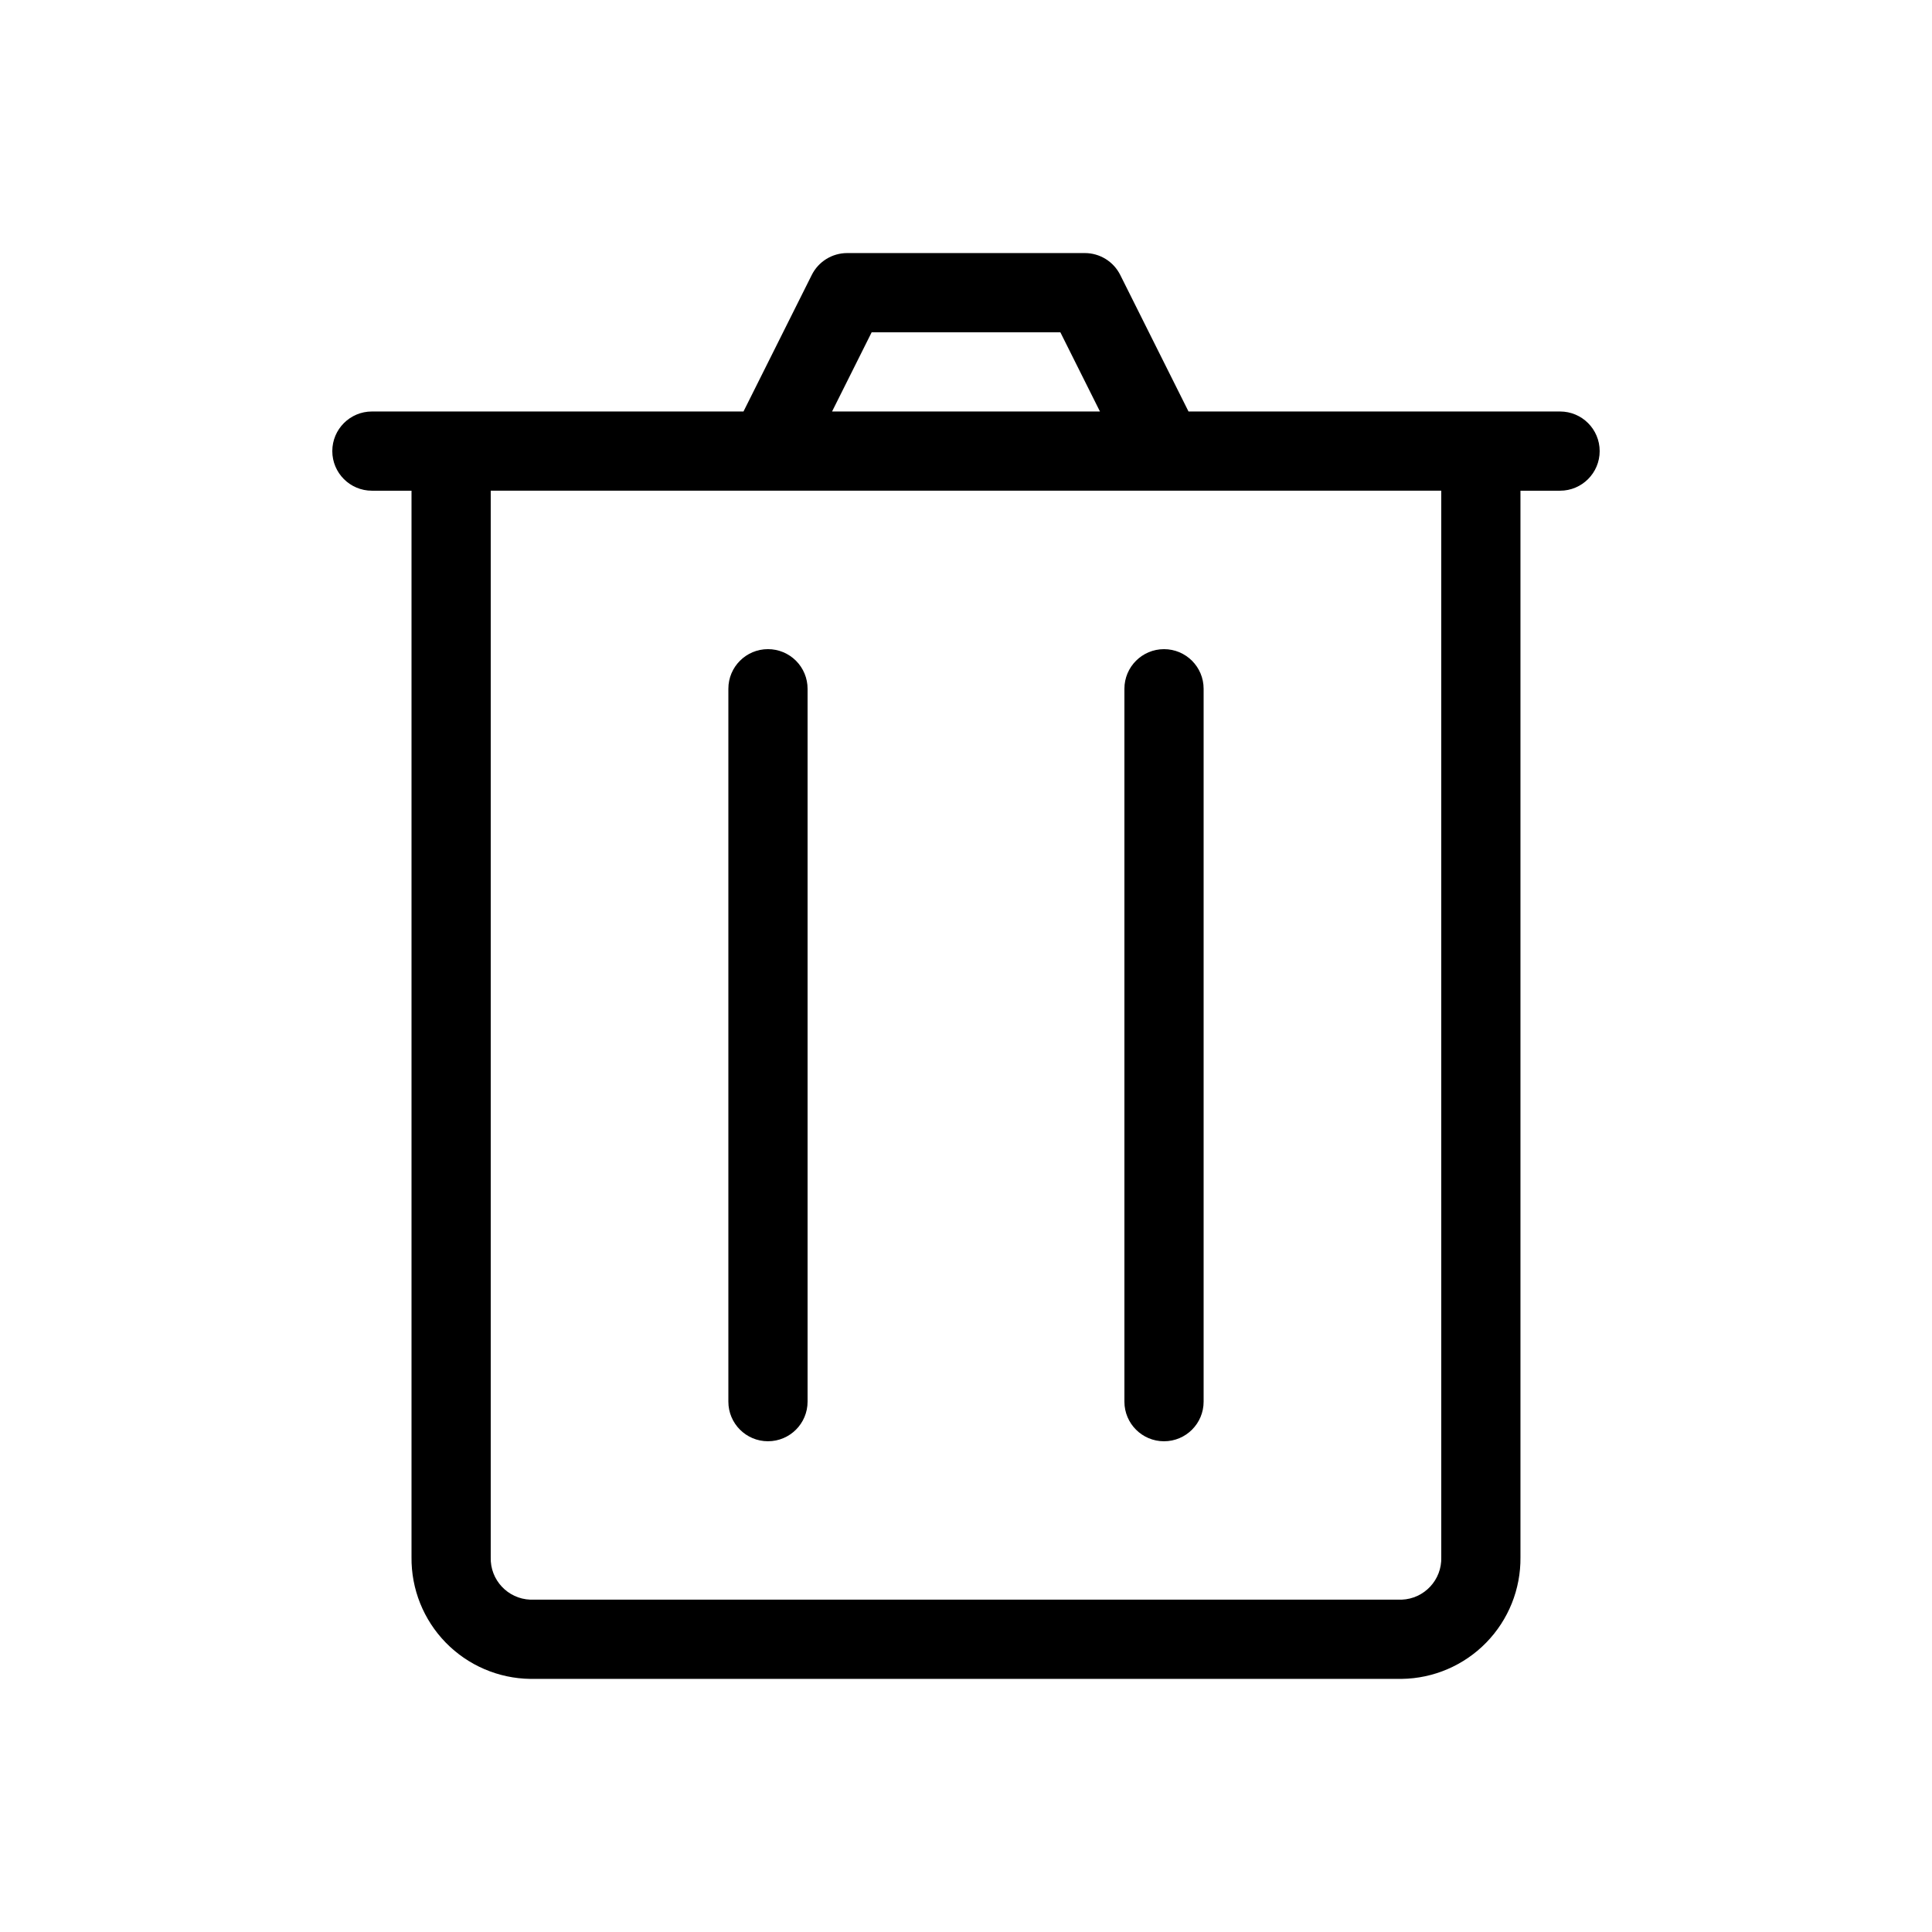
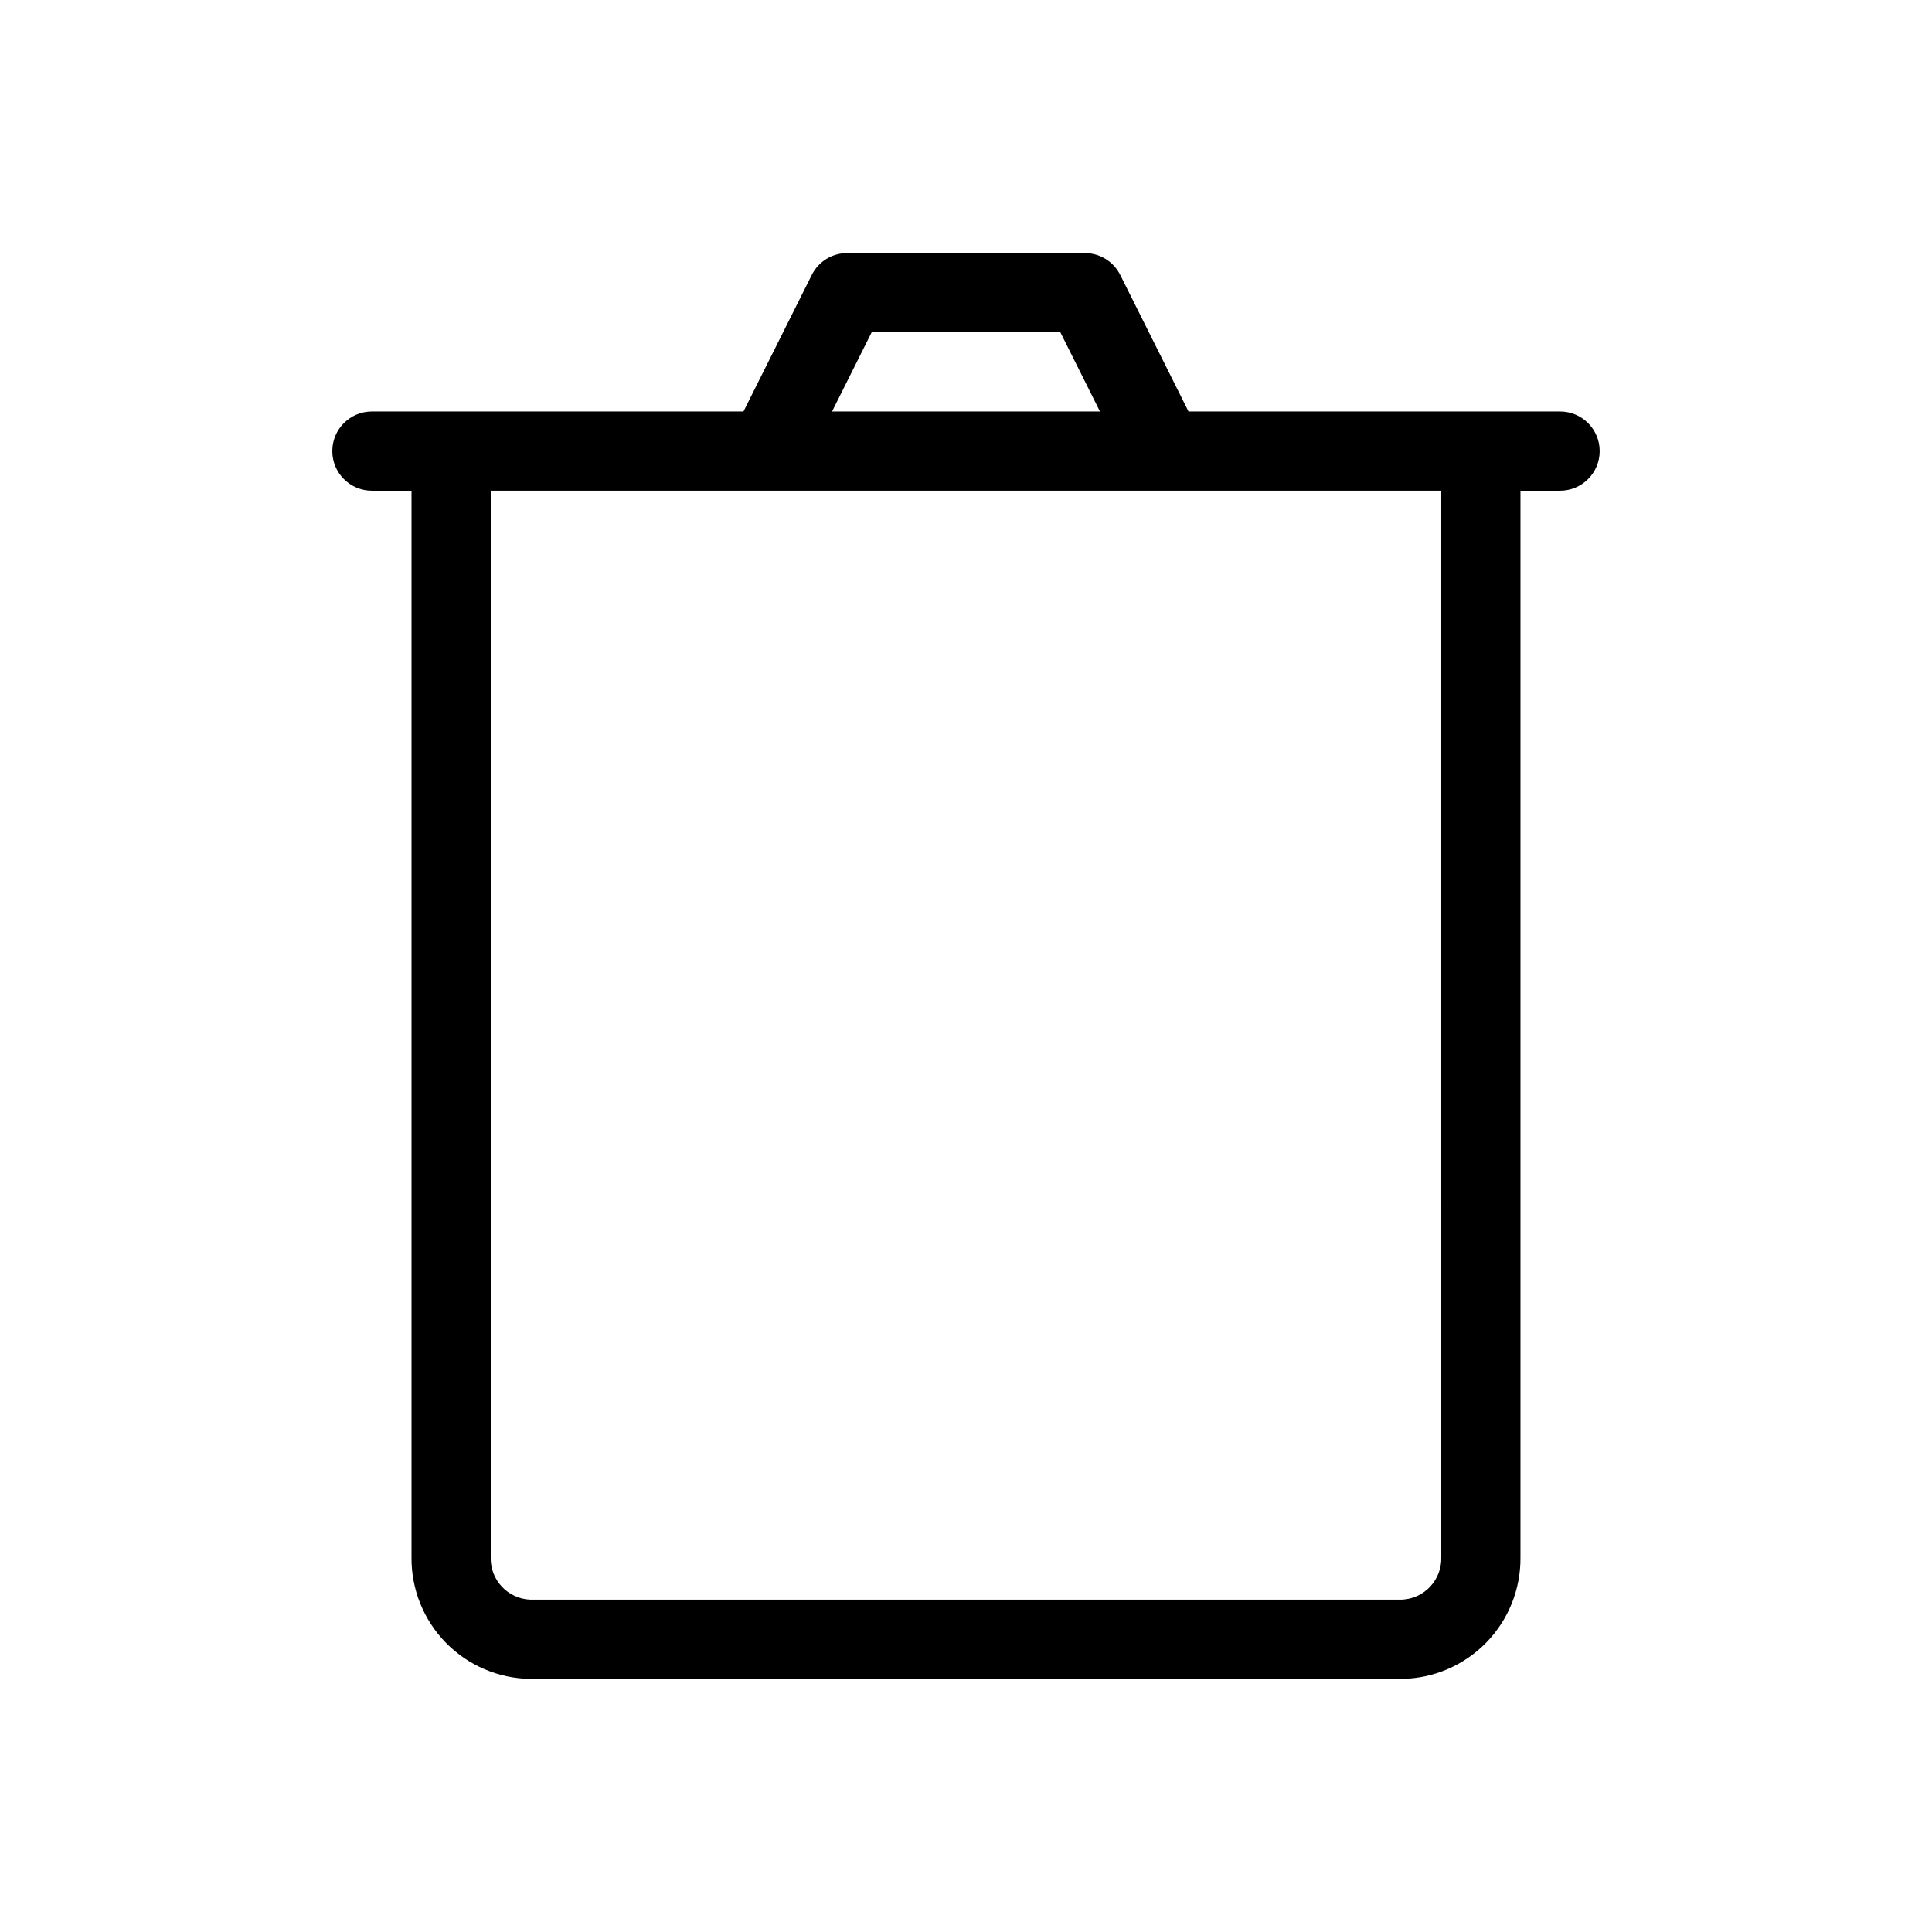
<svg xmlns="http://www.w3.org/2000/svg" fill="#000000" width="800px" height="800px" version="1.1" viewBox="144 144 512 512">
  <g>
    <path d="m557.44 253.05h-98.473l-18.094-36.191c-1.781-3.551-5.414-5.793-9.383-5.793h-62.977c-3.973 0-7.606 2.242-9.383 5.793l-18.098 36.191h-98.473c-5.797 0-10.496 4.699-10.496 10.496s4.699 10.496 10.496 10.496h10.496v282.64c-0.09 8.449 3.176 16.586 9.078 22.633 5.902 6.043 13.961 9.5 22.41 9.609h230.91-0.004c8.449-0.109 16.508-3.566 22.41-9.609 5.906-6.047 9.168-14.184 9.078-22.633v-282.64h10.496c5.797 0 10.496-4.699 10.496-10.496s-4.699-10.496-10.496-10.496zm-182.44-20.992h50.004l10.496 20.992h-70.996zm150.95 324.62c0.191 5.996-4.496 11.023-10.496 11.25h-230.91c-5.996-0.227-10.688-5.254-10.496-11.25v-282.64h251.9z" />
-     <path d="m347.52 316.03c-5.797 0-10.496 4.699-10.496 10.496v188.93-0.004c0 5.797 4.699 10.496 10.496 10.496s10.496-4.699 10.496-10.496v-188.93 0.004c0-2.785-1.105-5.453-3.074-7.422s-4.641-3.074-7.422-3.074z" />
-     <path d="m441.98 326.53v188.93-0.004c0 5.797 4.699 10.496 10.496 10.496s10.496-4.699 10.496-10.496v-188.93 0.004c0-5.797-4.699-10.496-10.496-10.496s-10.496 4.699-10.496 10.496z" />
  </g>
</svg>